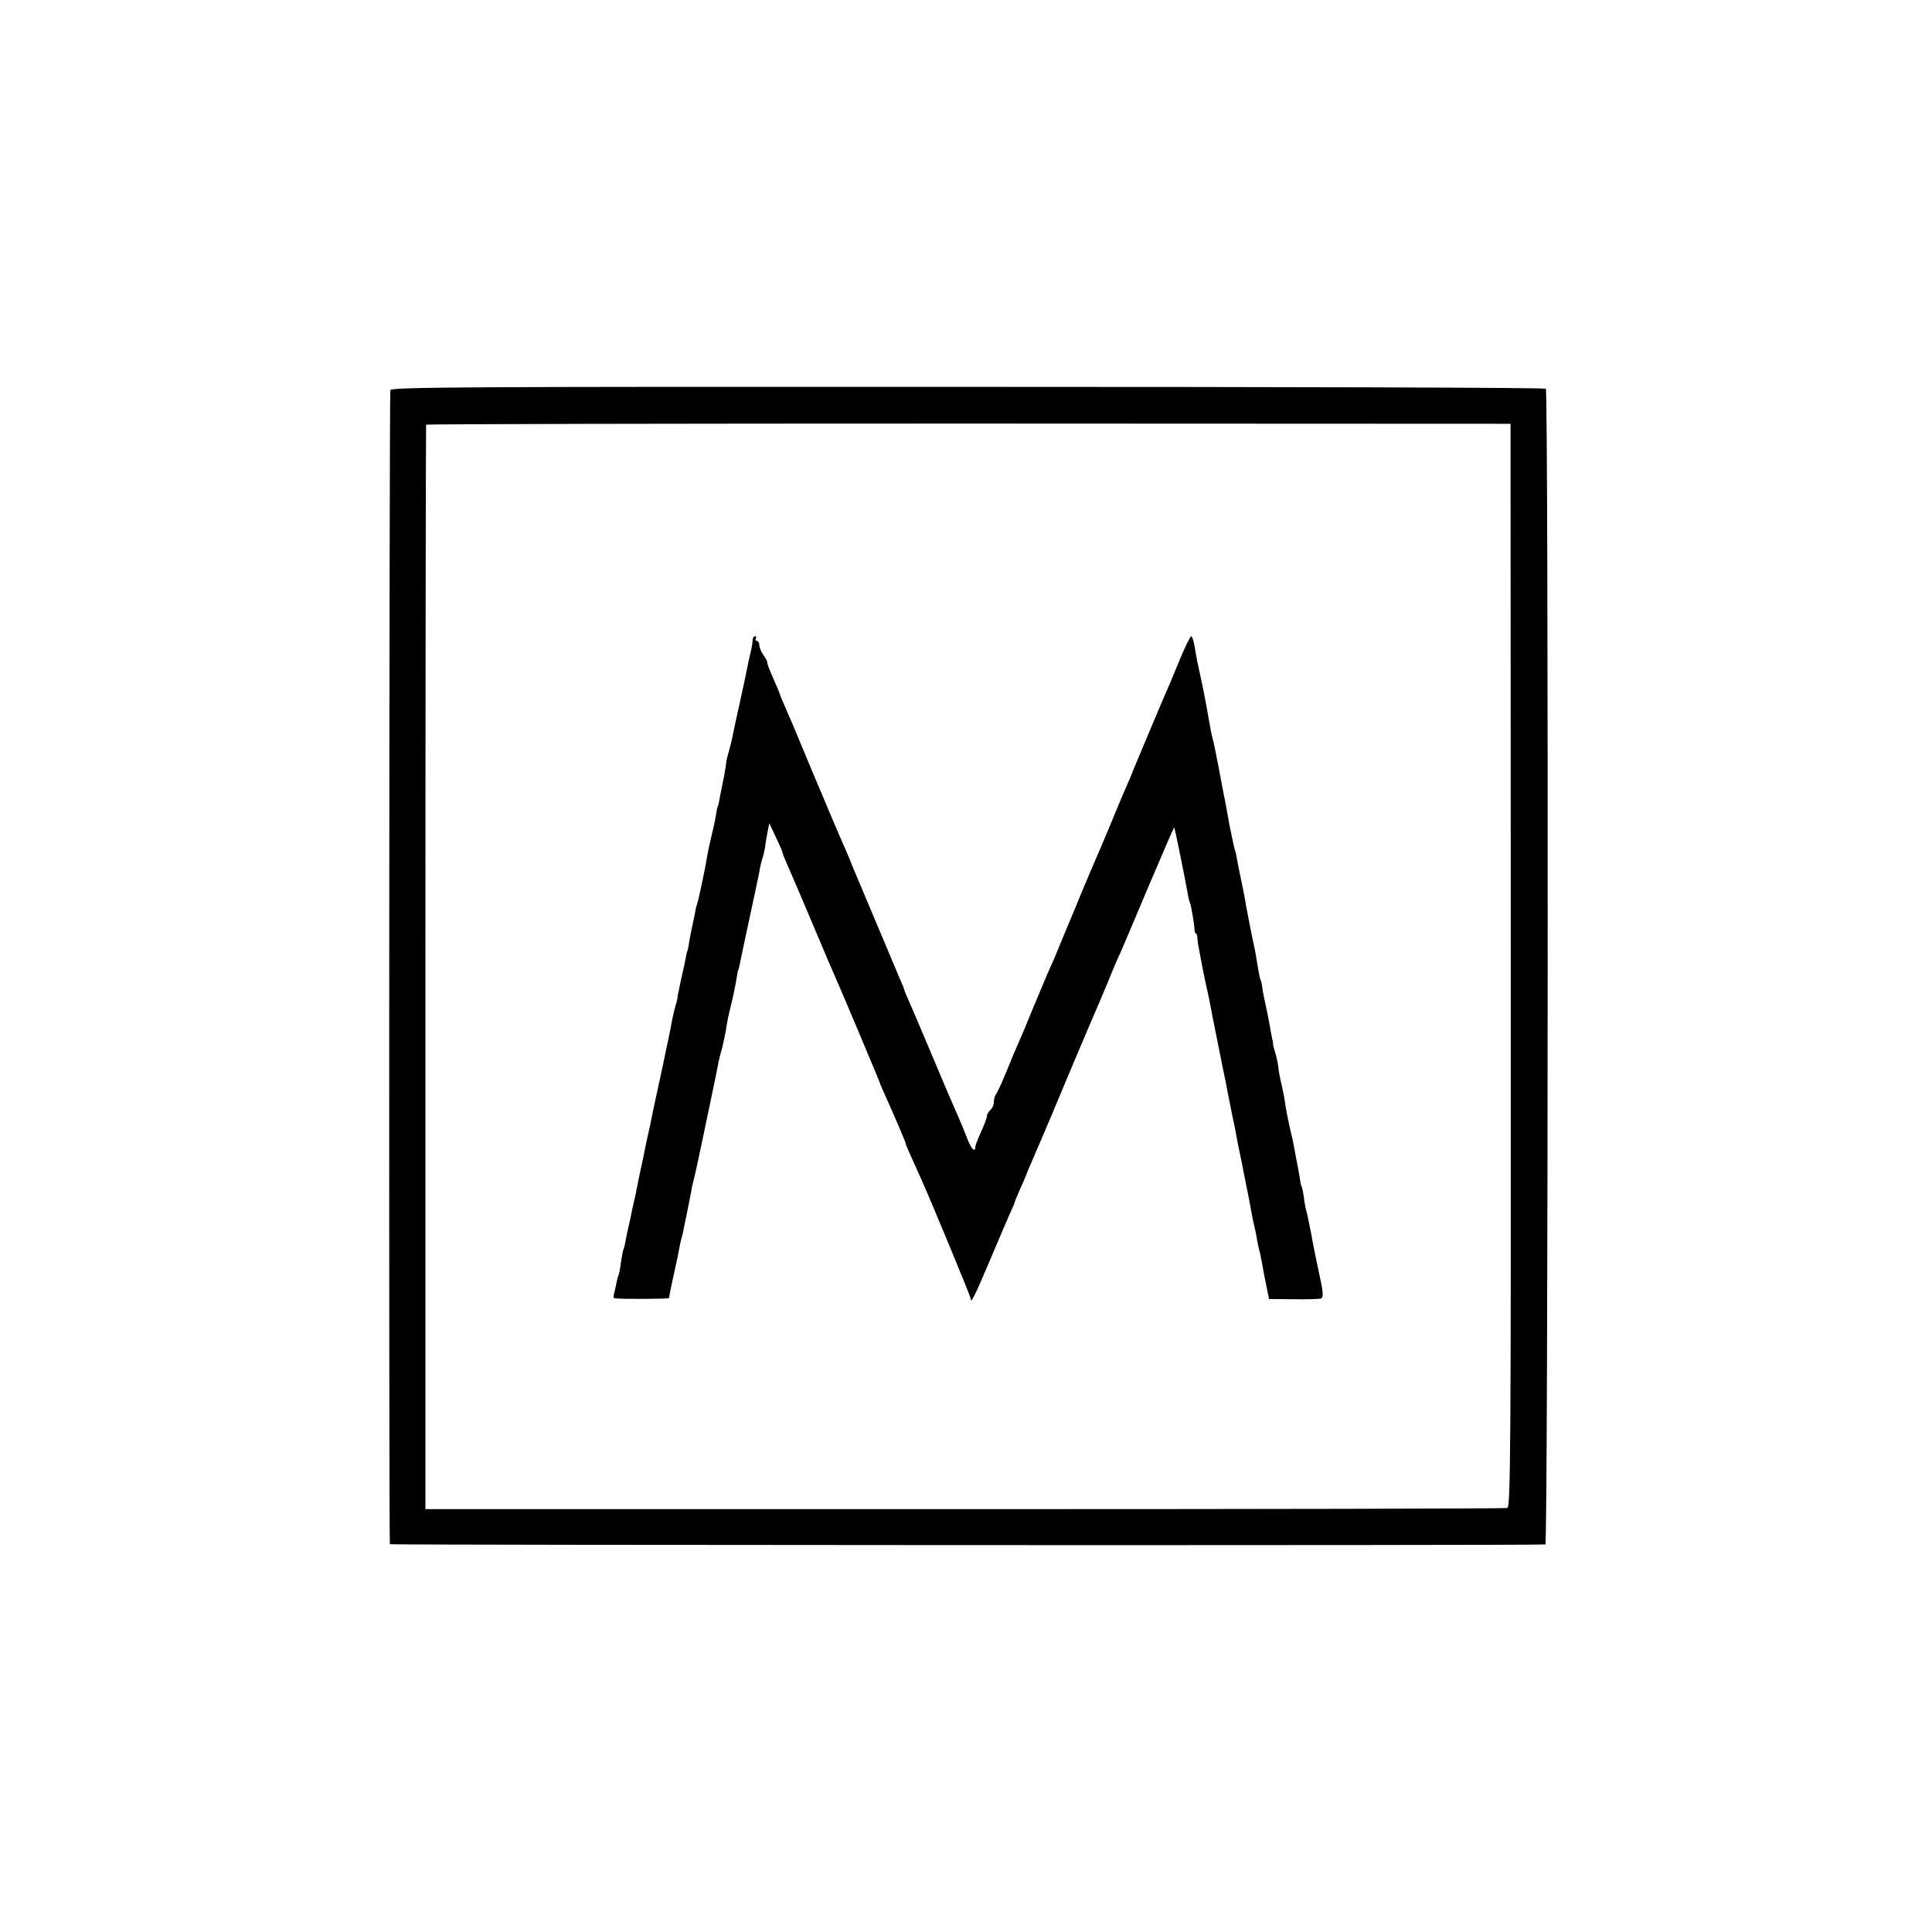
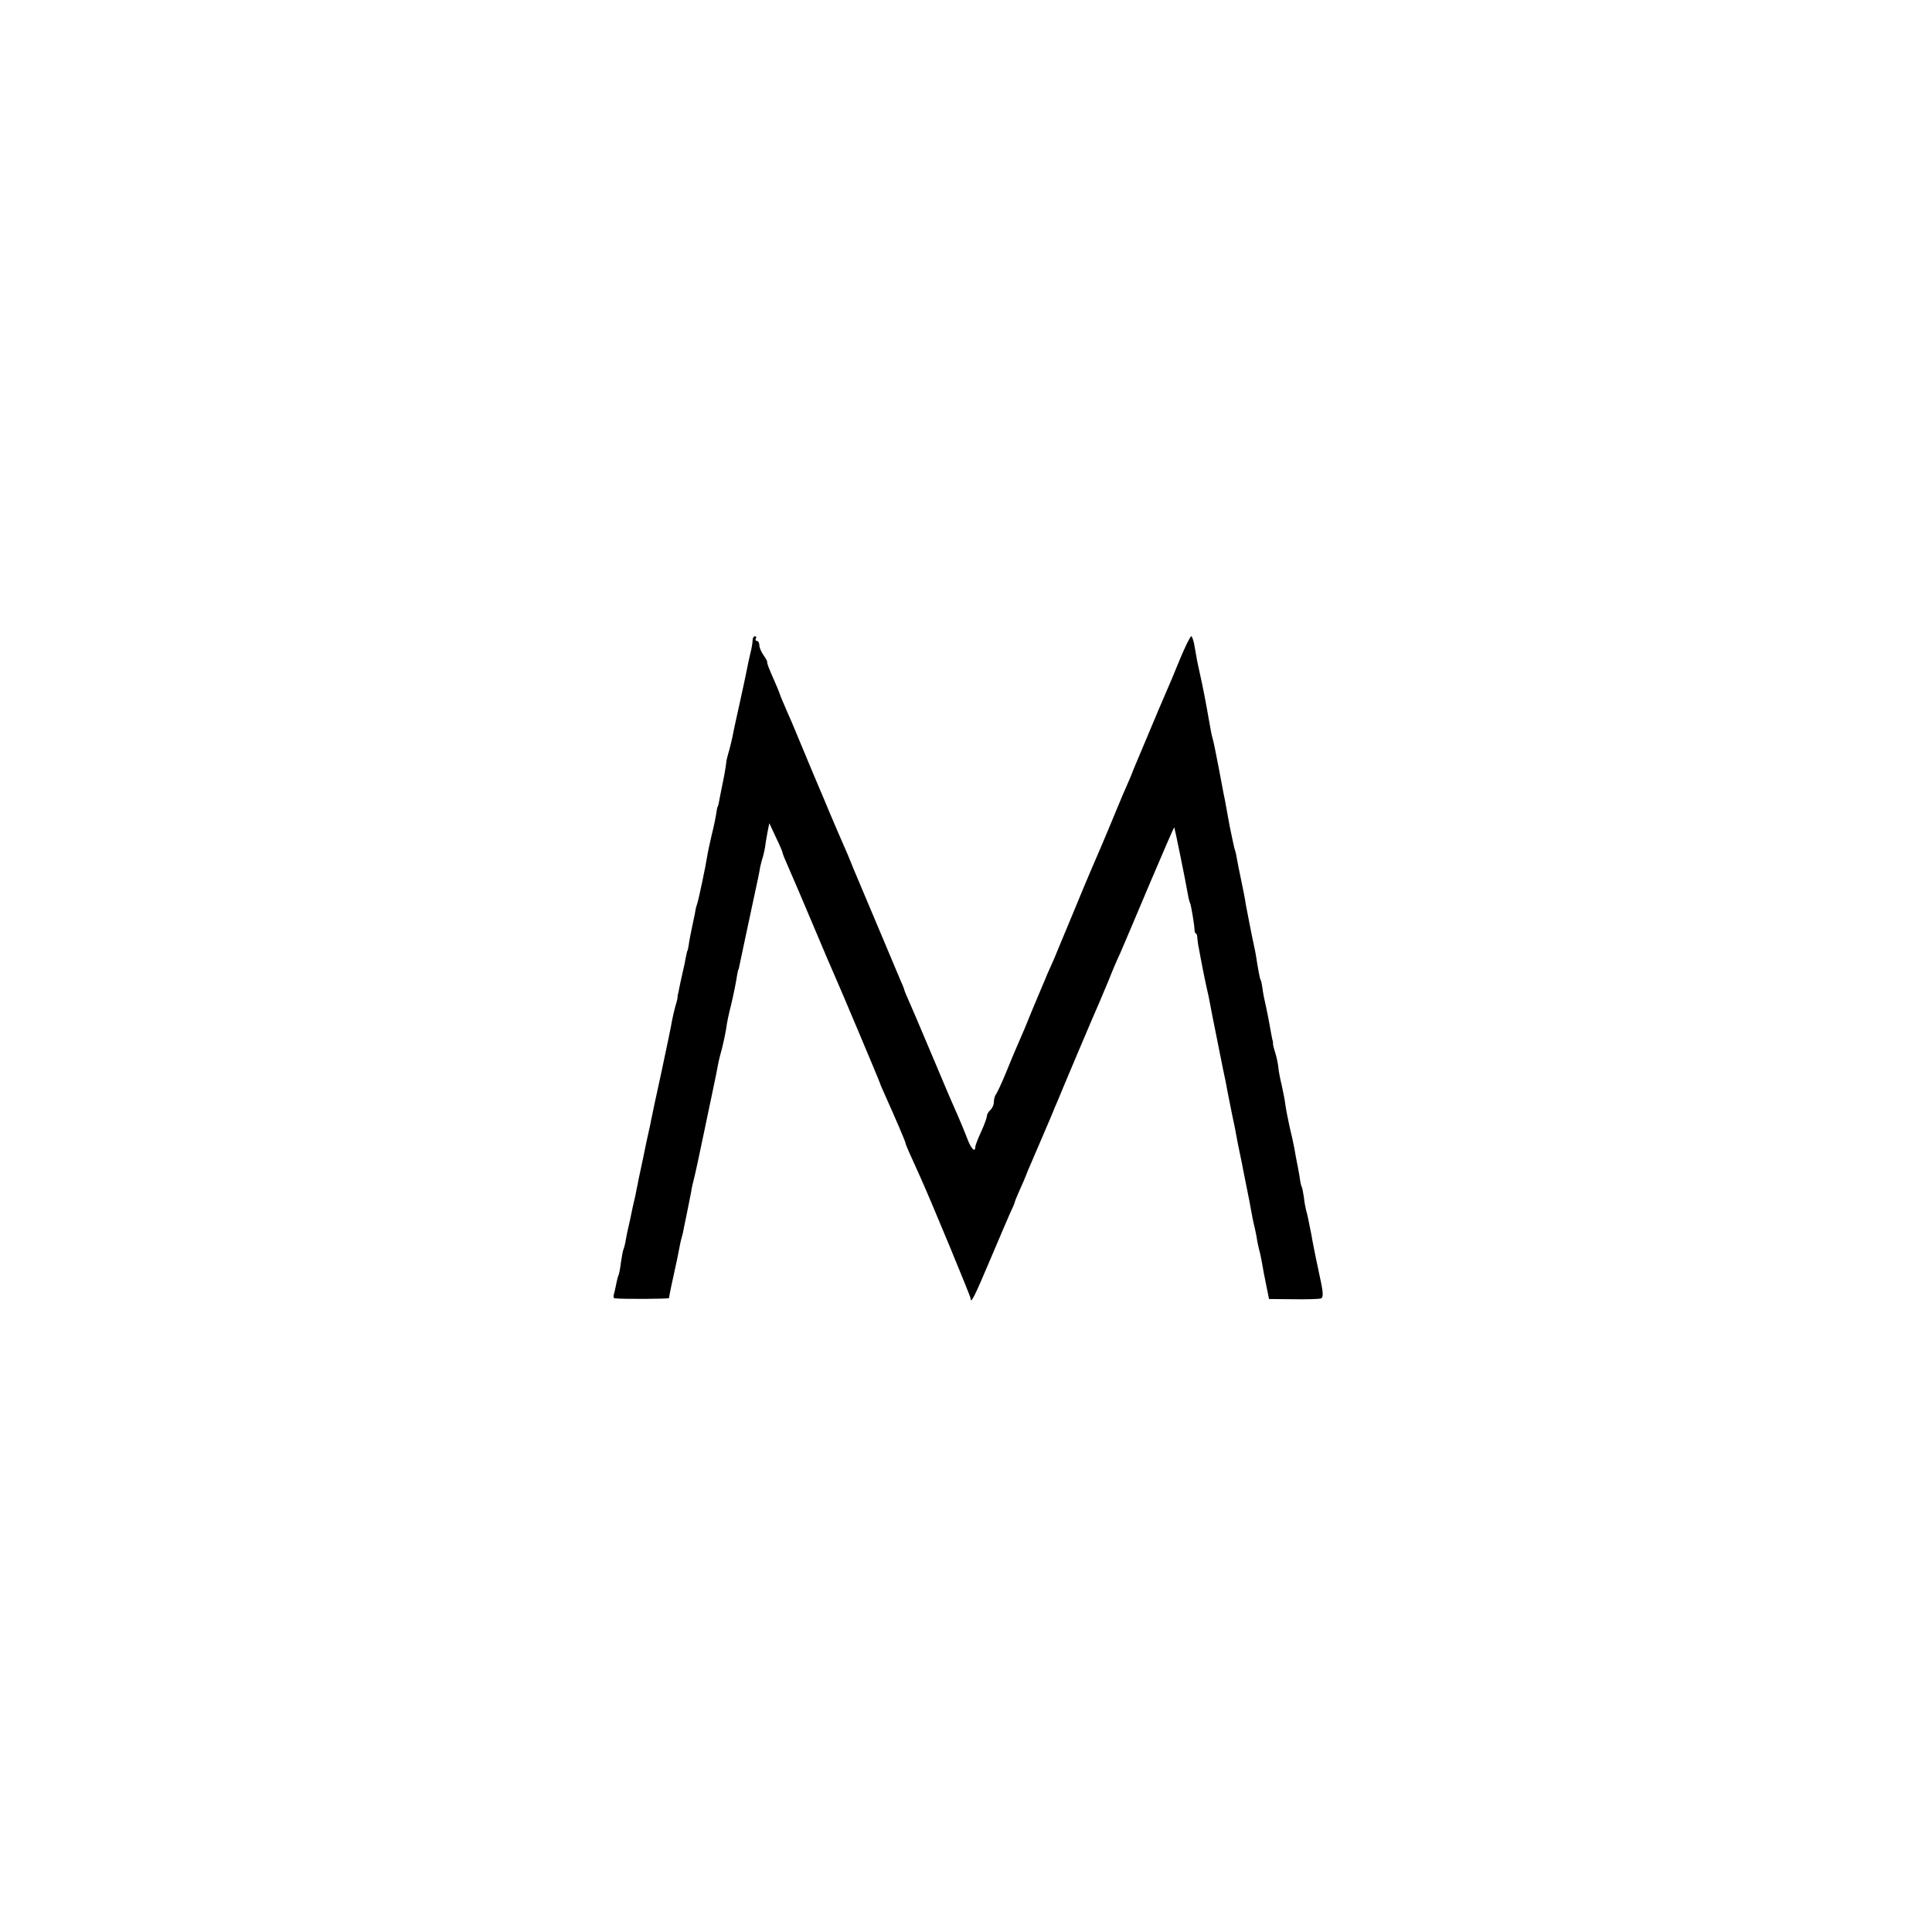
<svg xmlns="http://www.w3.org/2000/svg" version="1.0" width="832pt" height="832pt" viewBox="0 0 832 832" preserveAspectRatio="xMidYMid meet">
  <g transform="translate(0,832) scale(0.1,-0.1)" fill="#000000" stroke="none">
-     <path d="M1681 6640 c-5 -11 -7 -4945 -2 -4970 1 -4 4945 -6 4976 -1 12 1 14 4966 2 4977 -4 5 -1124 8 -2488 8 -2196 1 -2482 -1 -2488 -14z m4825 -2477 c1 -2121 -1 -2333 -15 -2337 -9 -3 -1061 -5 -2338 -5 l-2321 0 0 2332 c0 1283 2 2334 3 2338 2 3 1054 5 2337 5 l2333 -1 1 -2332z" />
    <path d="M3241 5563 c0 -10 -4 -36 -10 -58 -5 -22 -12 -53 -15 -70 -3 -16 -17 -82 -31 -145 -14 -63 -28 -126 -30 -140 -3 -14 -9 -40 -14 -58 -5 -18 -10 -35 -10 -37 -1 -3 -1 -6 -2 -7 0 -2 -2 -15 -4 -31 -2 -15 -9 -53 -16 -85 -6 -31 -13 -64 -14 -72 -2 -8 -4 -15 -5 -15 -1 0 -3 -11 -5 -25 -2 -14 -10 -56 -20 -95 -9 -38 -18 -81 -20 -95 -5 -35 -36 -182 -42 -200 -3 -8 -7 -22 -8 -30 -1 -8 -5 -28 -9 -45 -9 -42 -18 -87 -21 -110 -2 -11 -4 -20 -5 -20 -1 0 -3 -11 -6 -25 -2 -14 -9 -46 -15 -71 -6 -26 -12 -55 -14 -65 -2 -11 -4 -21 -5 -24 -1 -3 -2 -8 -2 -11 1 -4 -3 -22 -9 -40 -5 -19 -12 -47 -15 -64 -2 -16 -23 -115 -45 -219 -23 -104 -43 -199 -45 -210 -2 -12 -6 -31 -9 -43 -8 -35 -14 -63 -25 -118 -6 -27 -13 -61 -16 -75 -3 -14 -7 -32 -8 -40 -2 -8 -6 -28 -9 -45 -9 -38 -17 -73 -23 -105 -3 -14 -7 -32 -9 -40 -2 -8 -7 -30 -10 -49 -3 -19 -8 -37 -10 -41 -2 -3 -7 -29 -11 -56 -3 -27 -8 -52 -11 -57 -2 -4 -6 -20 -9 -35 -3 -15 -7 -35 -10 -44 -3 -10 -2 -19 3 -19 30 -4 233 -3 234 1 3 20 12 63 24 117 8 35 17 78 20 96 3 17 8 40 11 49 3 9 7 27 9 40 3 13 7 34 10 48 7 35 14 70 21 105 2 17 9 46 14 65 5 19 23 103 40 185 38 180 41 197 44 210 3 12 17 83 21 105 2 8 8 34 15 58 6 24 13 58 16 75 6 42 11 64 23 112 10 42 21 96 26 130 2 11 4 20 5 20 1 0 3 9 5 20 3 16 43 202 81 380 2 11 6 30 8 43 3 13 8 33 12 44 3 11 7 30 9 41 1 12 6 40 10 62 l8 40 28 -60 c16 -33 29 -63 29 -67 0 -4 11 -31 24 -60 13 -29 61 -141 106 -248 45 -107 88 -208 96 -225 25 -56 194 -457 194 -461 0 -2 11 -27 24 -56 44 -98 86 -196 86 -202 0 -5 16 -41 66 -151 44 -98 214 -508 214 -517 0 -26 19 13 84 167 37 88 76 178 86 201 11 23 20 44 20 47 0 3 10 27 22 54 12 26 22 50 23 53 1 3 7 16 12 30 6 14 32 75 58 135 26 61 52 121 57 135 6 14 12 27 13 30 5 14 160 381 180 425 7 17 25 59 40 95 14 36 36 88 49 115 12 28 69 161 126 297 58 136 105 246 107 245 2 -3 48 -227 58 -286 3 -19 8 -37 10 -40 4 -8 18 -89 19 -113 0 -10 3 -18 6 -18 3 0 6 -8 6 -17 1 -10 3 -31 7 -48 3 -16 10 -55 16 -85 6 -30 13 -65 16 -77 3 -13 7 -33 10 -45 3 -13 9 -48 15 -78 6 -30 13 -66 16 -80 3 -14 7 -36 10 -50 3 -14 12 -59 20 -100 9 -41 18 -86 20 -100 3 -14 12 -59 20 -100 9 -41 18 -86 20 -100 2 -14 9 -45 14 -70 5 -25 12 -56 14 -70 3 -14 7 -36 10 -50 3 -14 10 -50 16 -80 12 -67 16 -88 24 -120 3 -14 8 -37 10 -53 3 -15 7 -35 10 -45 3 -9 7 -33 11 -52 3 -19 11 -62 18 -95 l12 -59 105 -1 c58 -1 111 1 118 3 12 4 11 26 -5 97 -7 32 -31 147 -36 180 -11 56 -18 90 -23 106 -2 9 -7 33 -9 54 -3 20 -7 40 -9 44 -3 3 -7 25 -10 47 -4 22 -9 51 -12 64 -3 14 -7 39 -10 55 -3 17 -12 59 -21 95 -8 36 -16 79 -18 95 -2 17 -9 53 -15 80 -7 28 -14 64 -15 80 -2 17 -8 45 -14 64 -6 18 -10 36 -9 40 0 3 0 8 -2 11 -1 3 -3 16 -6 30 -2 14 -9 48 -14 76 -6 28 -13 64 -17 80 -3 16 -7 38 -8 49 -2 11 -4 21 -5 23 -3 3 -5 10 -15 67 -4 28 -9 55 -10 60 -13 59 -36 177 -40 200 -2 17 -11 62 -19 100 -8 39 -17 81 -19 95 -2 14 -6 32 -9 40 -3 8 -13 56 -23 105 -9 50 -18 99 -20 110 -3 11 -14 72 -26 135 -12 63 -24 122 -27 130 -4 14 -6 23 -16 80 -10 59 -27 148 -37 191 -13 58 -14 63 -24 122 -4 26 -11 47 -15 47 -4 0 -27 -46 -50 -102 -23 -57 -50 -121 -60 -143 -10 -22 -41 -96 -70 -165 -29 -69 -57 -136 -63 -150 -6 -14 -11 -27 -12 -30 -1 -3 -9 -23 -19 -45 -10 -22 -33 -76 -51 -120 -38 -93 -91 -217 -110 -260 -7 -16 -41 -97 -75 -180 -34 -82 -71 -170 -81 -195 -11 -25 -24 -54 -29 -65 -4 -11 -15 -36 -23 -55 -8 -19 -27 -64 -42 -100 -24 -60 -43 -105 -65 -155 -5 -11 -26 -60 -46 -110 -20 -49 -41 -94 -46 -99 -4 -6 -8 -20 -8 -32 0 -12 -7 -27 -15 -34 -8 -7 -15 -19 -15 -26 0 -7 -11 -38 -25 -68 -14 -30 -25 -60 -25 -65 0 -27 -19 -7 -35 37 -10 26 -28 70 -40 97 -12 28 -35 79 -50 115 -15 36 -33 79 -40 95 -7 17 -32 75 -55 130 -23 55 -51 120 -62 145 -11 25 -22 50 -23 55 -1 6 -10 28 -20 50 -9 22 -46 110 -82 195 -36 85 -71 169 -78 185 -7 17 -25 59 -40 95 -14 36 -34 83 -44 105 -10 22 -28 65 -41 95 -13 30 -31 73 -40 95 -14 32 -77 182 -130 310 -4 11 -17 40 -28 65 -19 43 -34 79 -37 90 -1 3 -9 23 -19 45 -25 57 -34 79 -32 85 0 3 -7 16 -17 30 -9 13 -17 32 -17 42 0 10 -5 18 -11 18 -5 0 -7 5 -4 10 3 6 2 10 -4 10 -5 0 -10 -8 -10 -17z" />
  </g>
</svg>